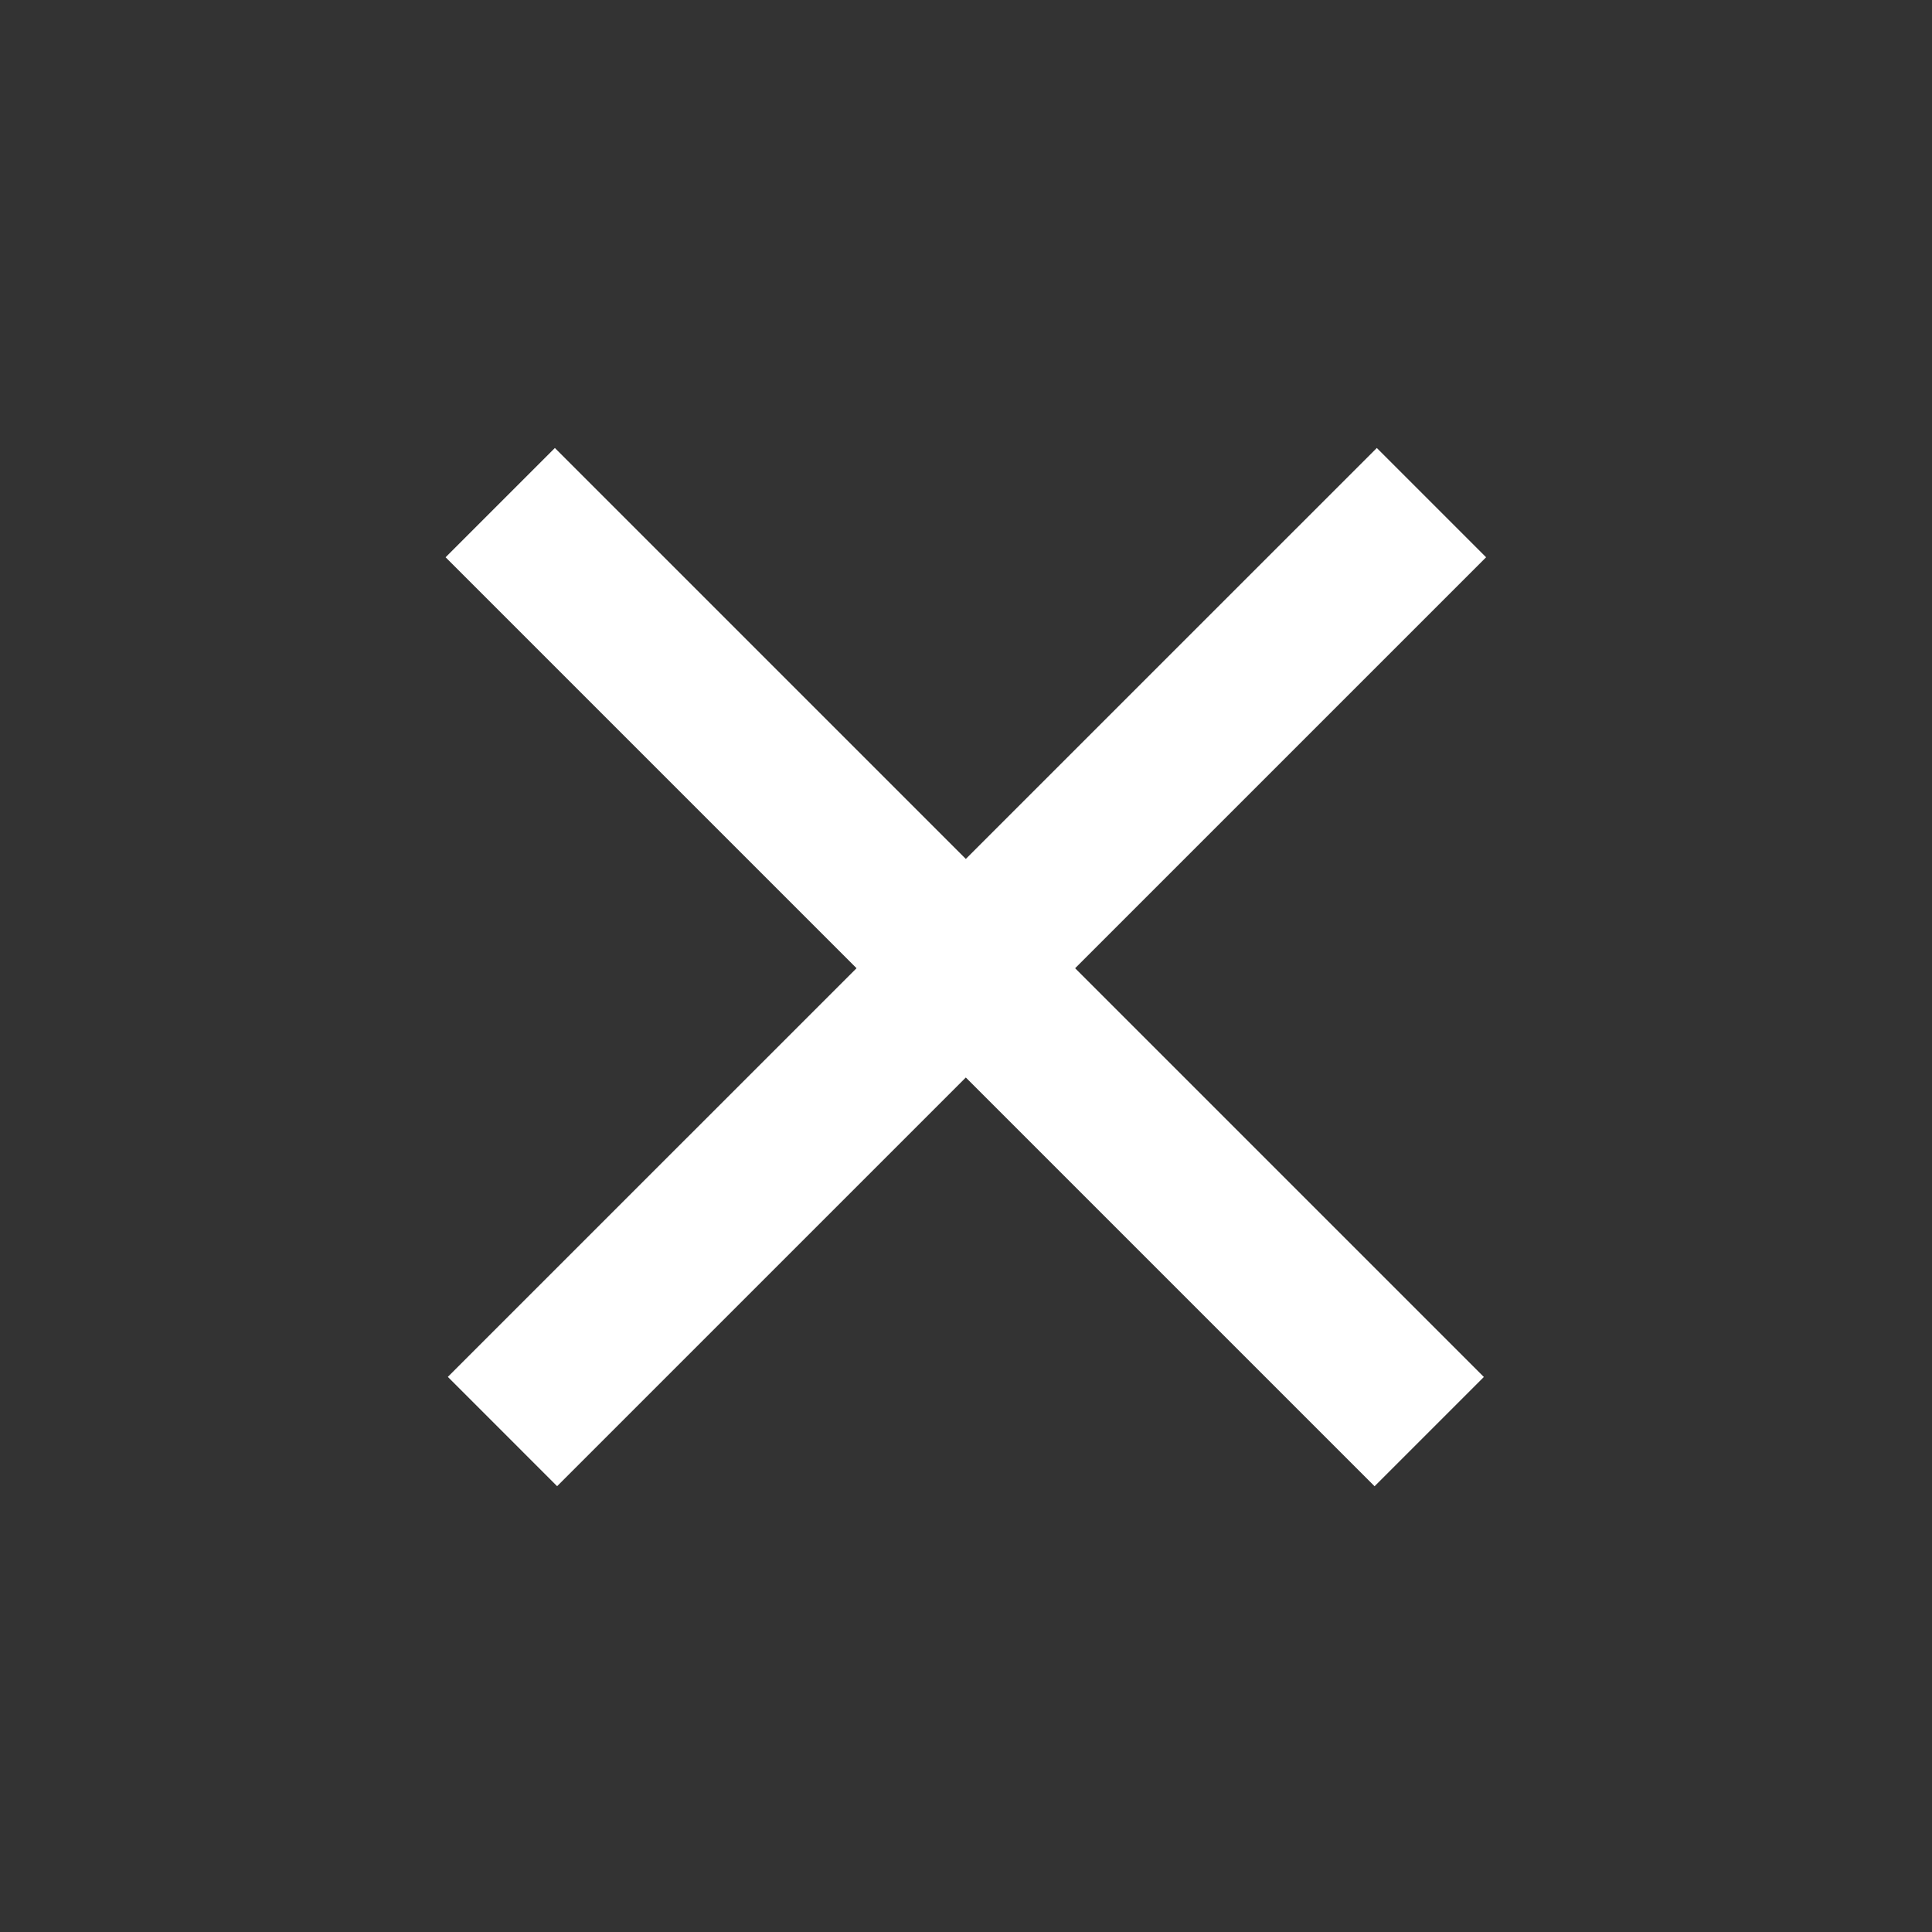
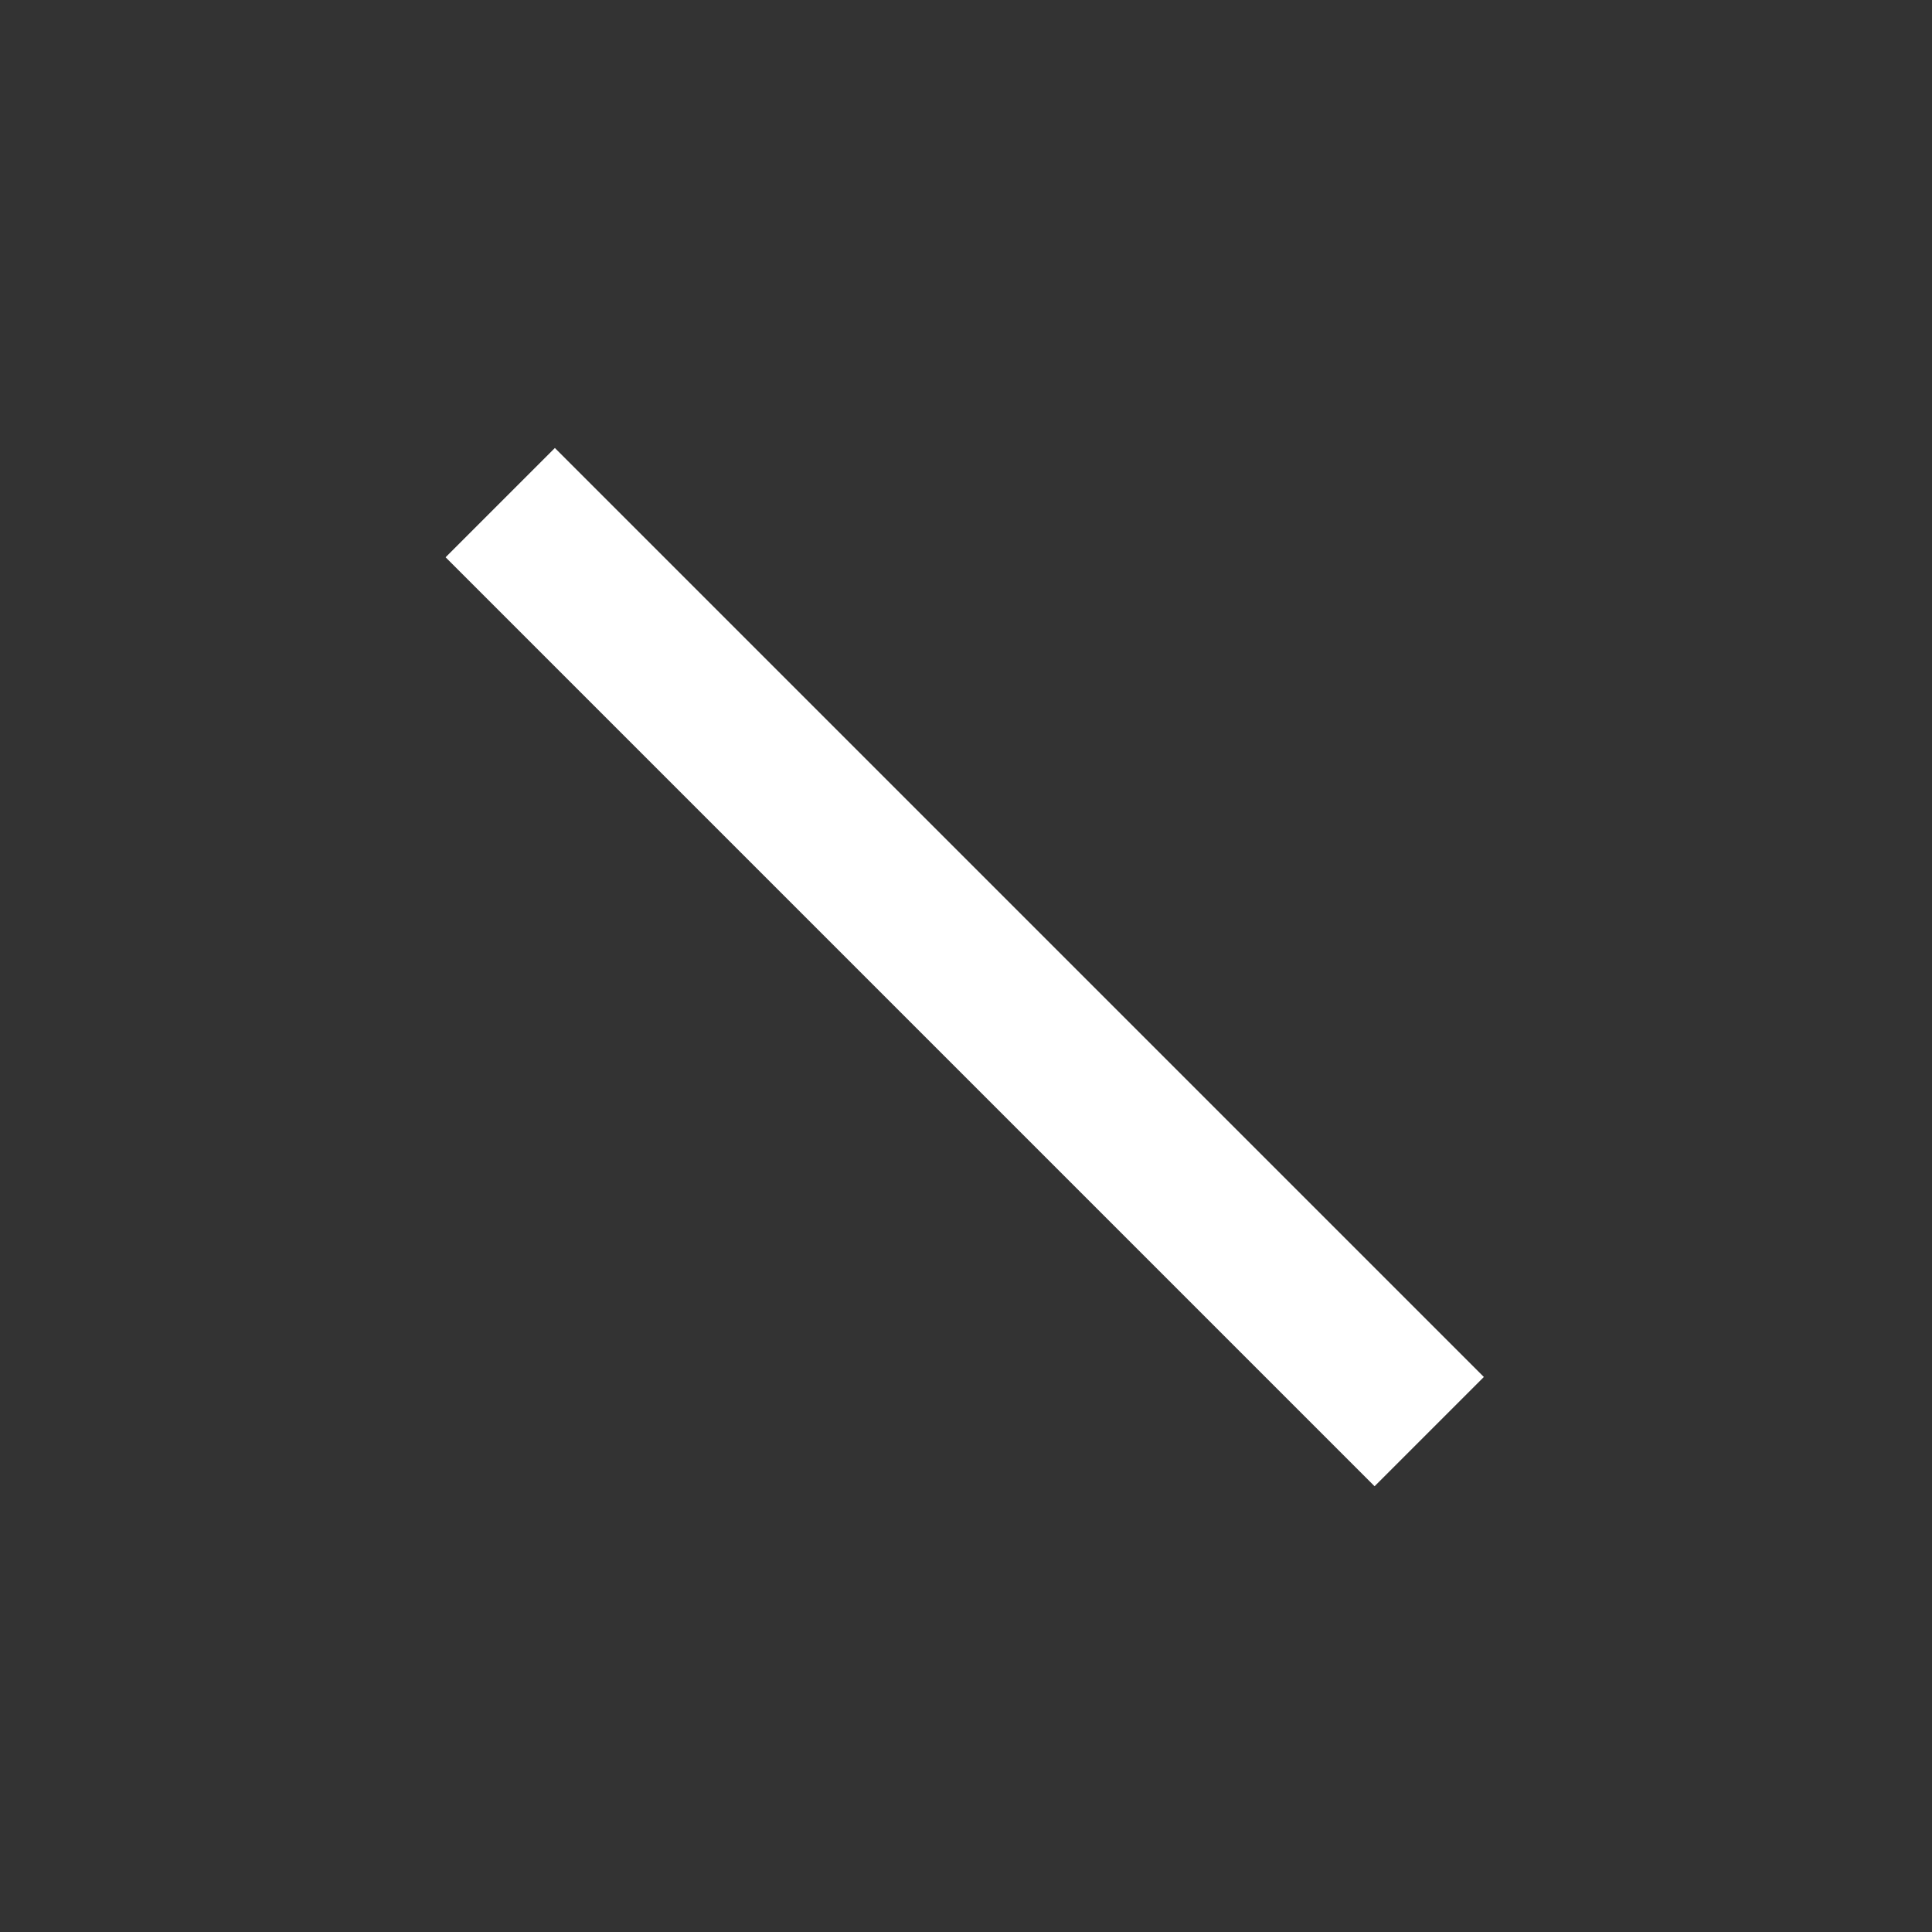
<svg xmlns="http://www.w3.org/2000/svg" width="25" height="25" viewBox="0 0 25 25" fill="none">
  <rect x="0" y="0" width="25" height="25" fill="#333333" stroke="none" />
  <line x1="6.473" y1="6.504" x2="18.494" y2="18.525" stroke="white" stroke-width="2" />
-   <line x1="6.502" y1="18.524" x2="18.523" y2="6.504" stroke="white" stroke-width="2" />
</svg>